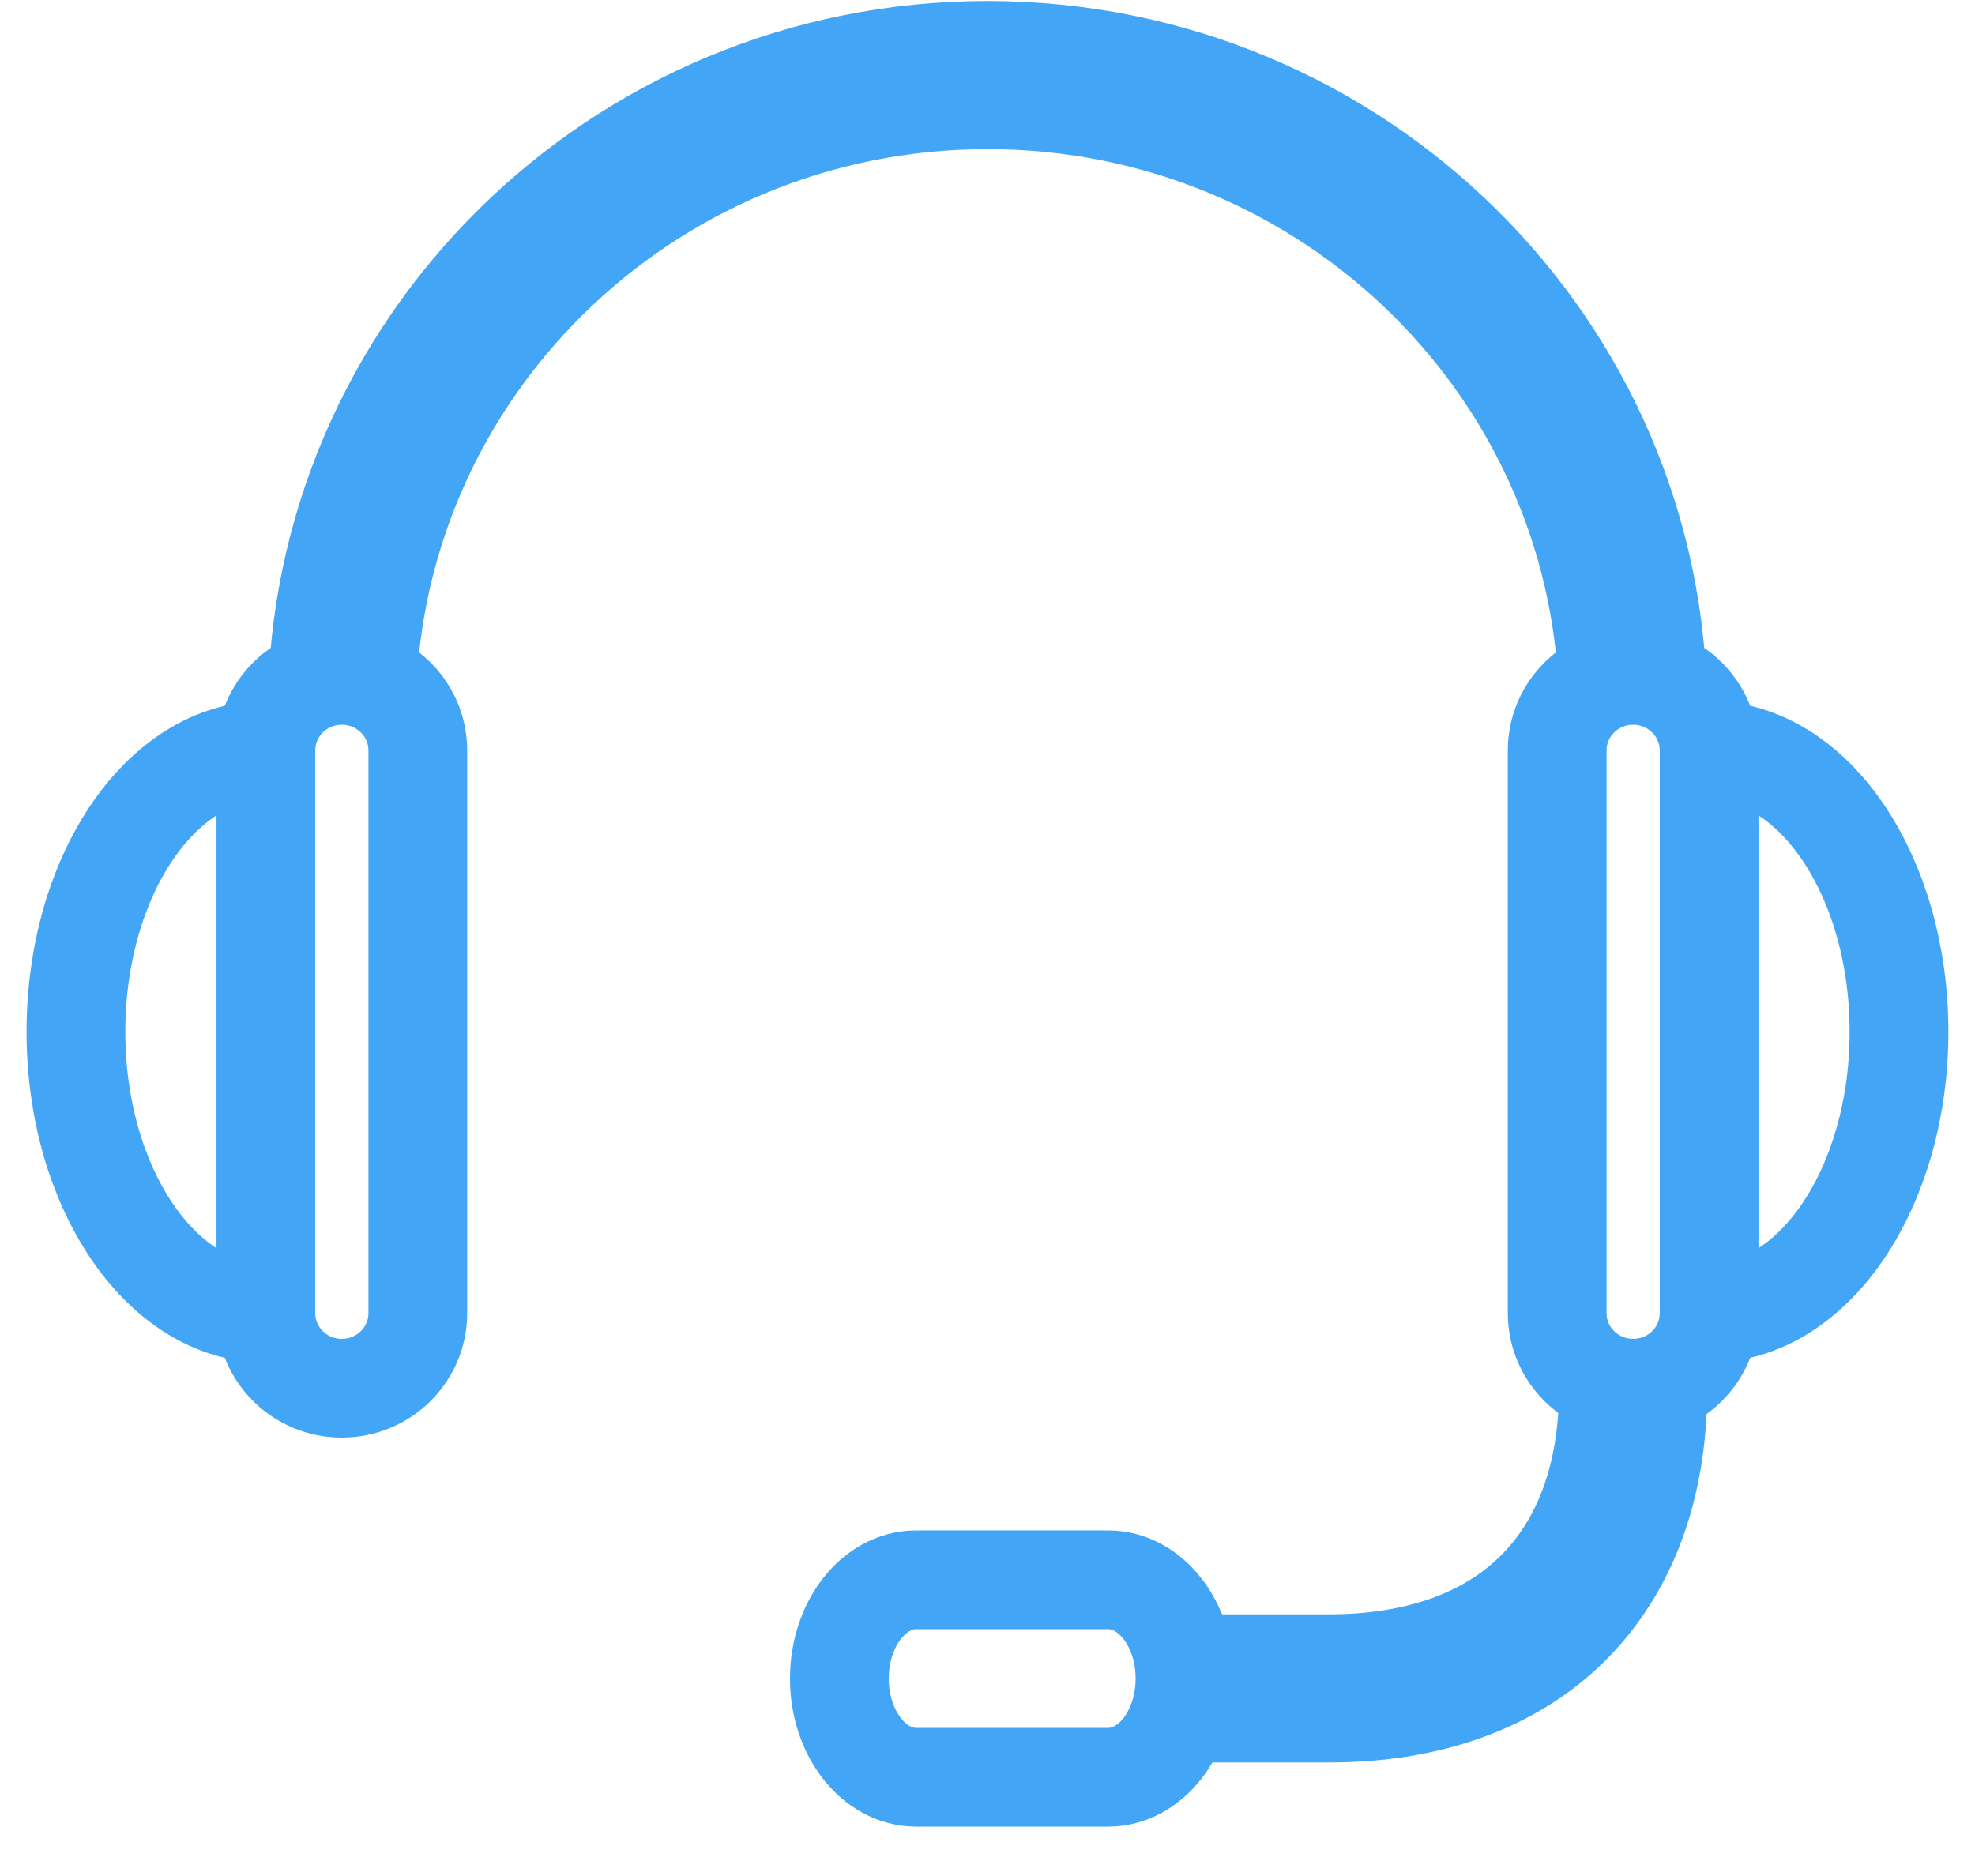
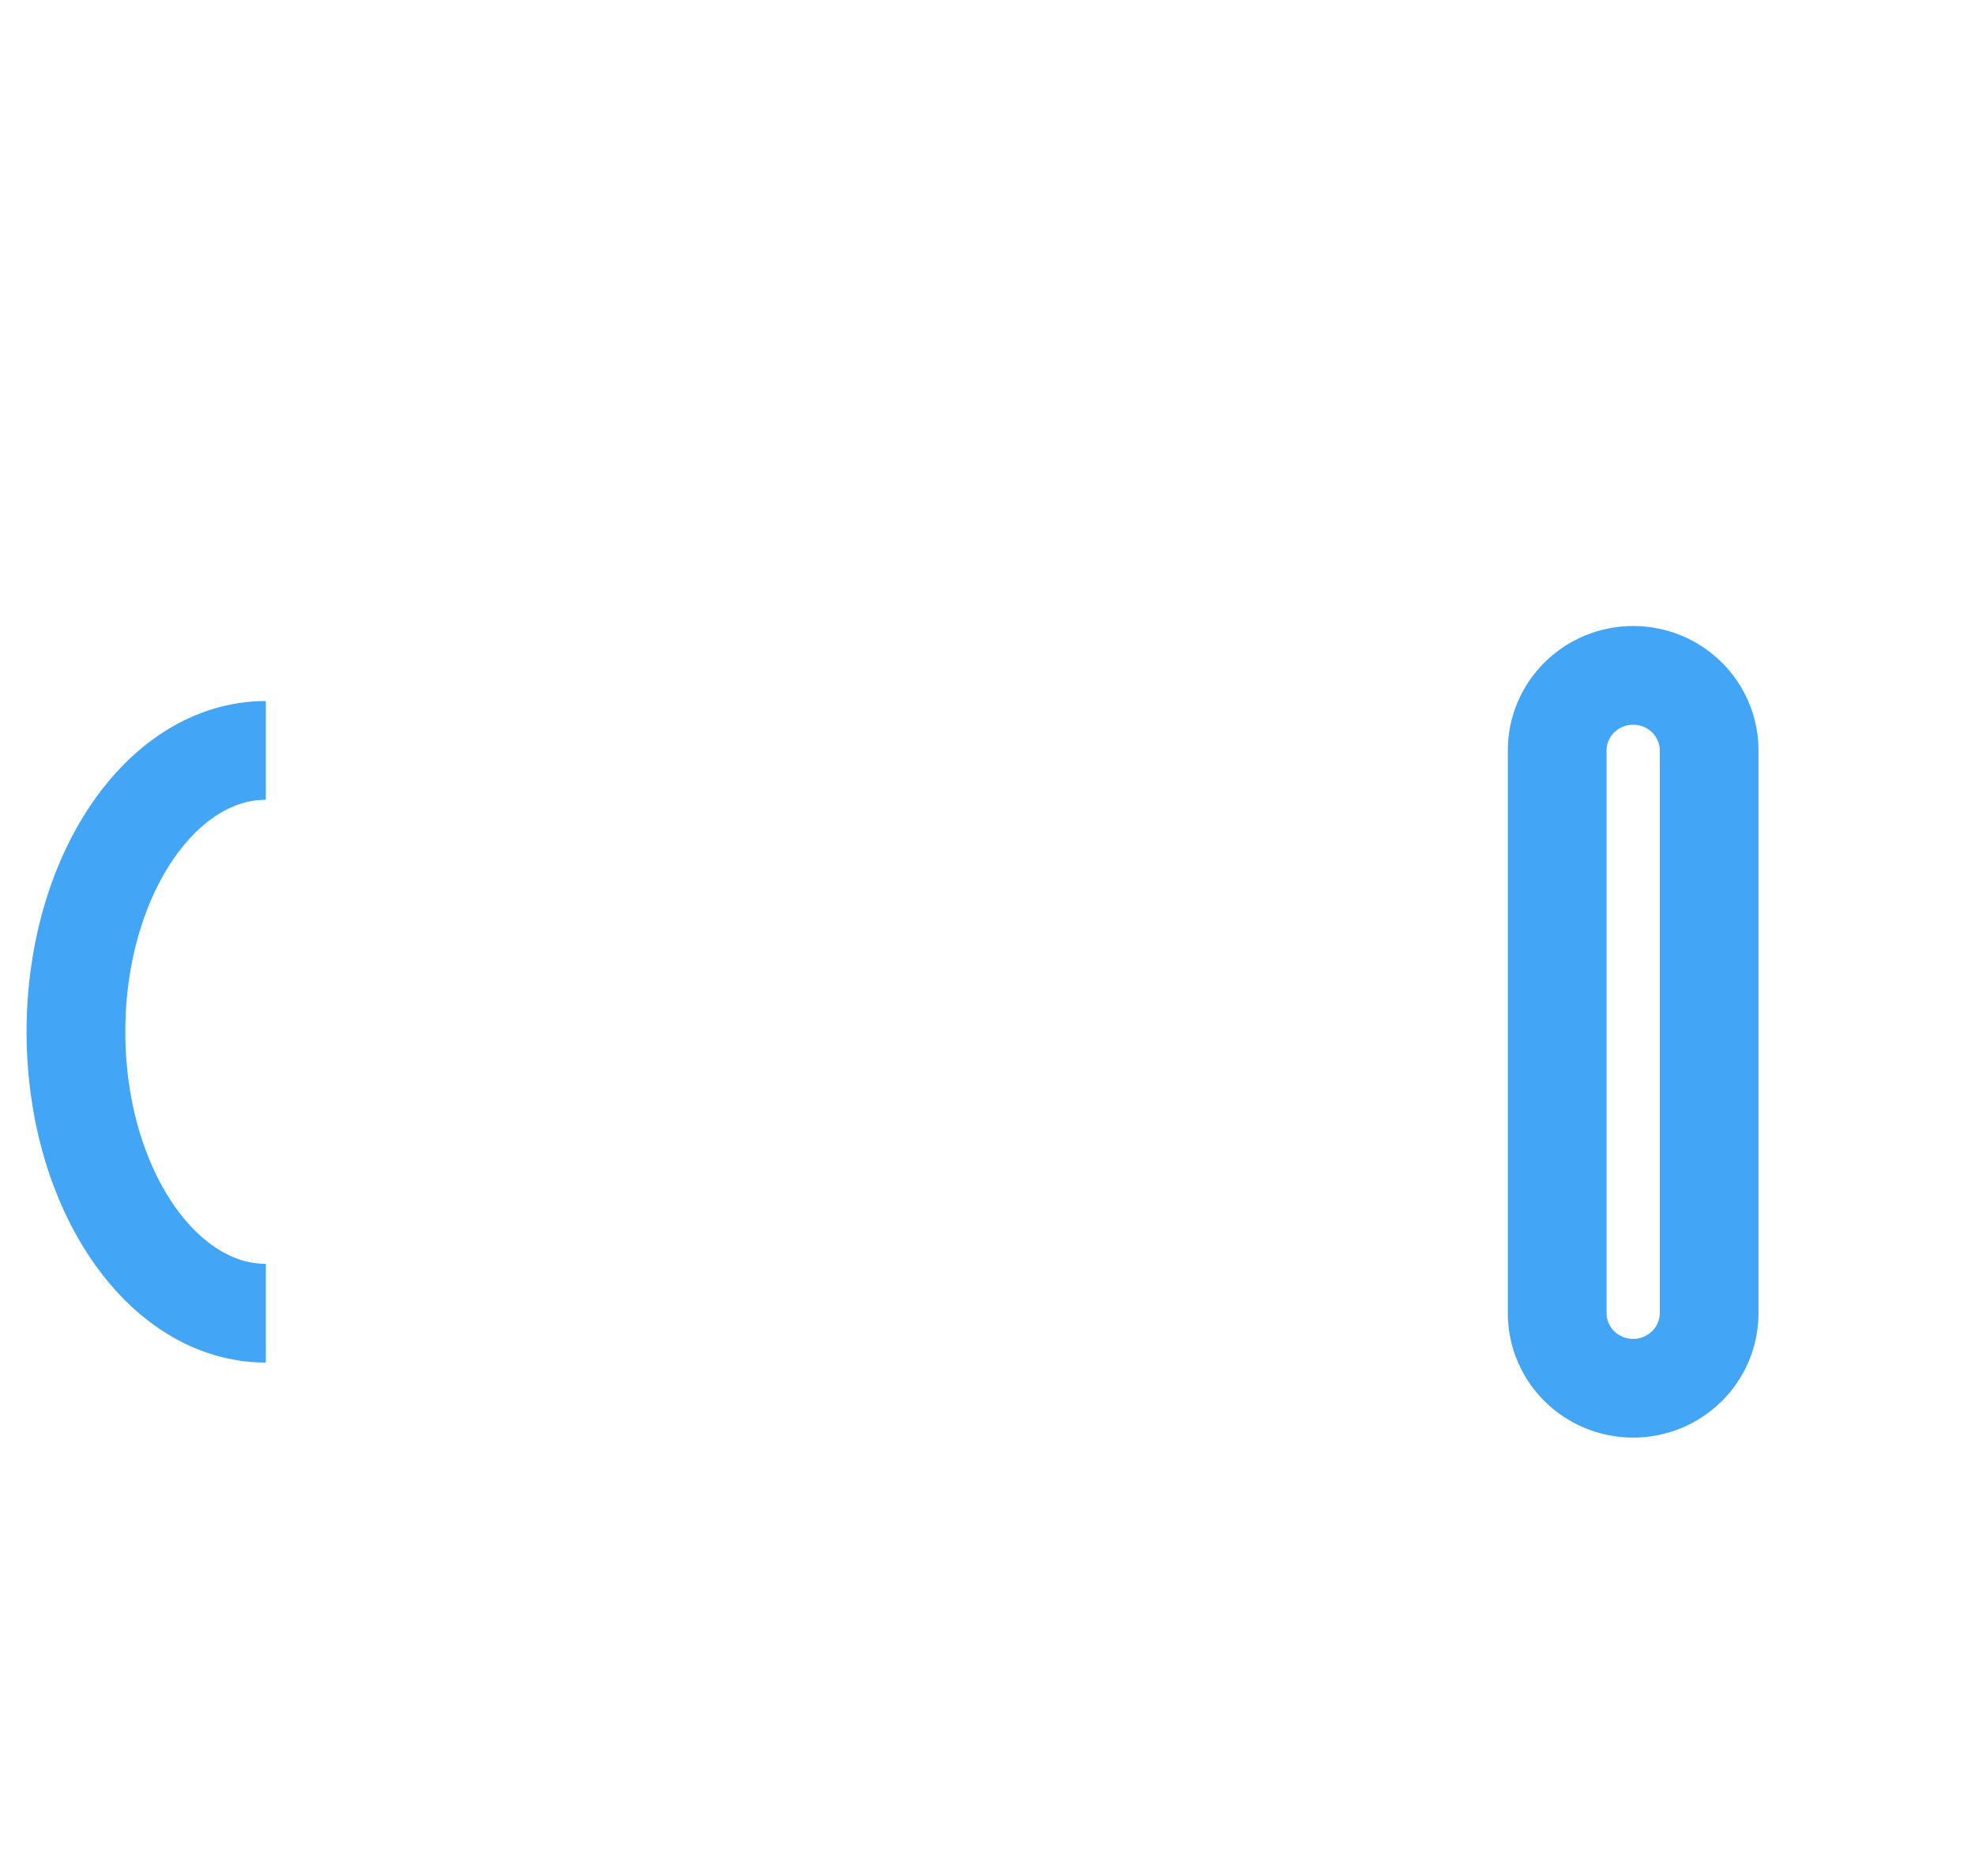
<svg xmlns="http://www.w3.org/2000/svg" width="40" height="38" viewBox="0 0 40 38" fill="none">
  <g clip-path="url(#clip0_720_4950)">
    <path d="M34.615 15.2C34.615 14.361 33.926 13.68 33.077 13.68C32.227 13.68 31.538 14.361 31.538 15.2C31.538 15.562 31.538 26.238 31.538 26.6C31.538 27.439 32.227 28.12 33.077 28.12C33.926 28.12 34.615 27.439 34.615 26.6C34.615 26.238 34.615 15.562 34.615 15.2Z" stroke="#42A5F5" stroke-width="2" stroke-miterlimit="10" />
-     <path d="M22.444 36C23.303 36 24 35.104 24 34C24 32.896 23.303 32 22.444 32C22.074 32 18.926 32 18.556 32C17.697 32 17 32.896 17 34C17 35.104 17.697 36 18.556 36C18.926 36 22.074 36 22.444 36Z" stroke="#42A5F5" stroke-width="2" stroke-miterlimit="10" />
-     <path d="M6.923 14.44C6.923 7.304 12.777 1.52 20 1.52C27.222 1.52 33.077 7.304 33.077 14.44" stroke="#42A5F5" stroke-width="3" stroke-miterlimit="10" />
-     <path d="M34.615 15.2C36.74 15.2 38.461 17.751 38.461 20.9C38.461 24.047 36.74 26.6 34.615 26.6" stroke="#42A5F5" stroke-width="2" stroke-miterlimit="10" />
-     <path d="M5.385 15.2C5.385 14.361 6.074 13.68 6.923 13.68C7.772 13.68 8.462 14.361 8.462 15.2C8.462 15.562 8.462 26.238 8.462 26.6C8.462 27.439 7.772 28.12 6.923 28.12C6.074 28.12 5.385 27.439 5.385 26.6C5.385 26.238 5.385 15.562 5.385 15.2Z" stroke="#42A5F5" stroke-width="2" stroke-miterlimit="10" />
    <path d="M5.384 15.2C3.26 15.2 1.538 17.751 1.538 20.9C1.538 24.047 3.26 26.6 5.384 26.6" stroke="#42A5F5" stroke-width="2" stroke-miterlimit="10" />
-     <path d="M33.077 28.12C33.077 31.92 30.769 34.2 26.923 34.2H23.846" stroke="#42A5F5" stroke-width="3" stroke-miterlimit="10" />
  </g>
  <defs>
    <clipPath id="clip0_720_4950">
      <rect width="40" height="38" fill="white" />
    </clipPath>
  </defs>
</svg>